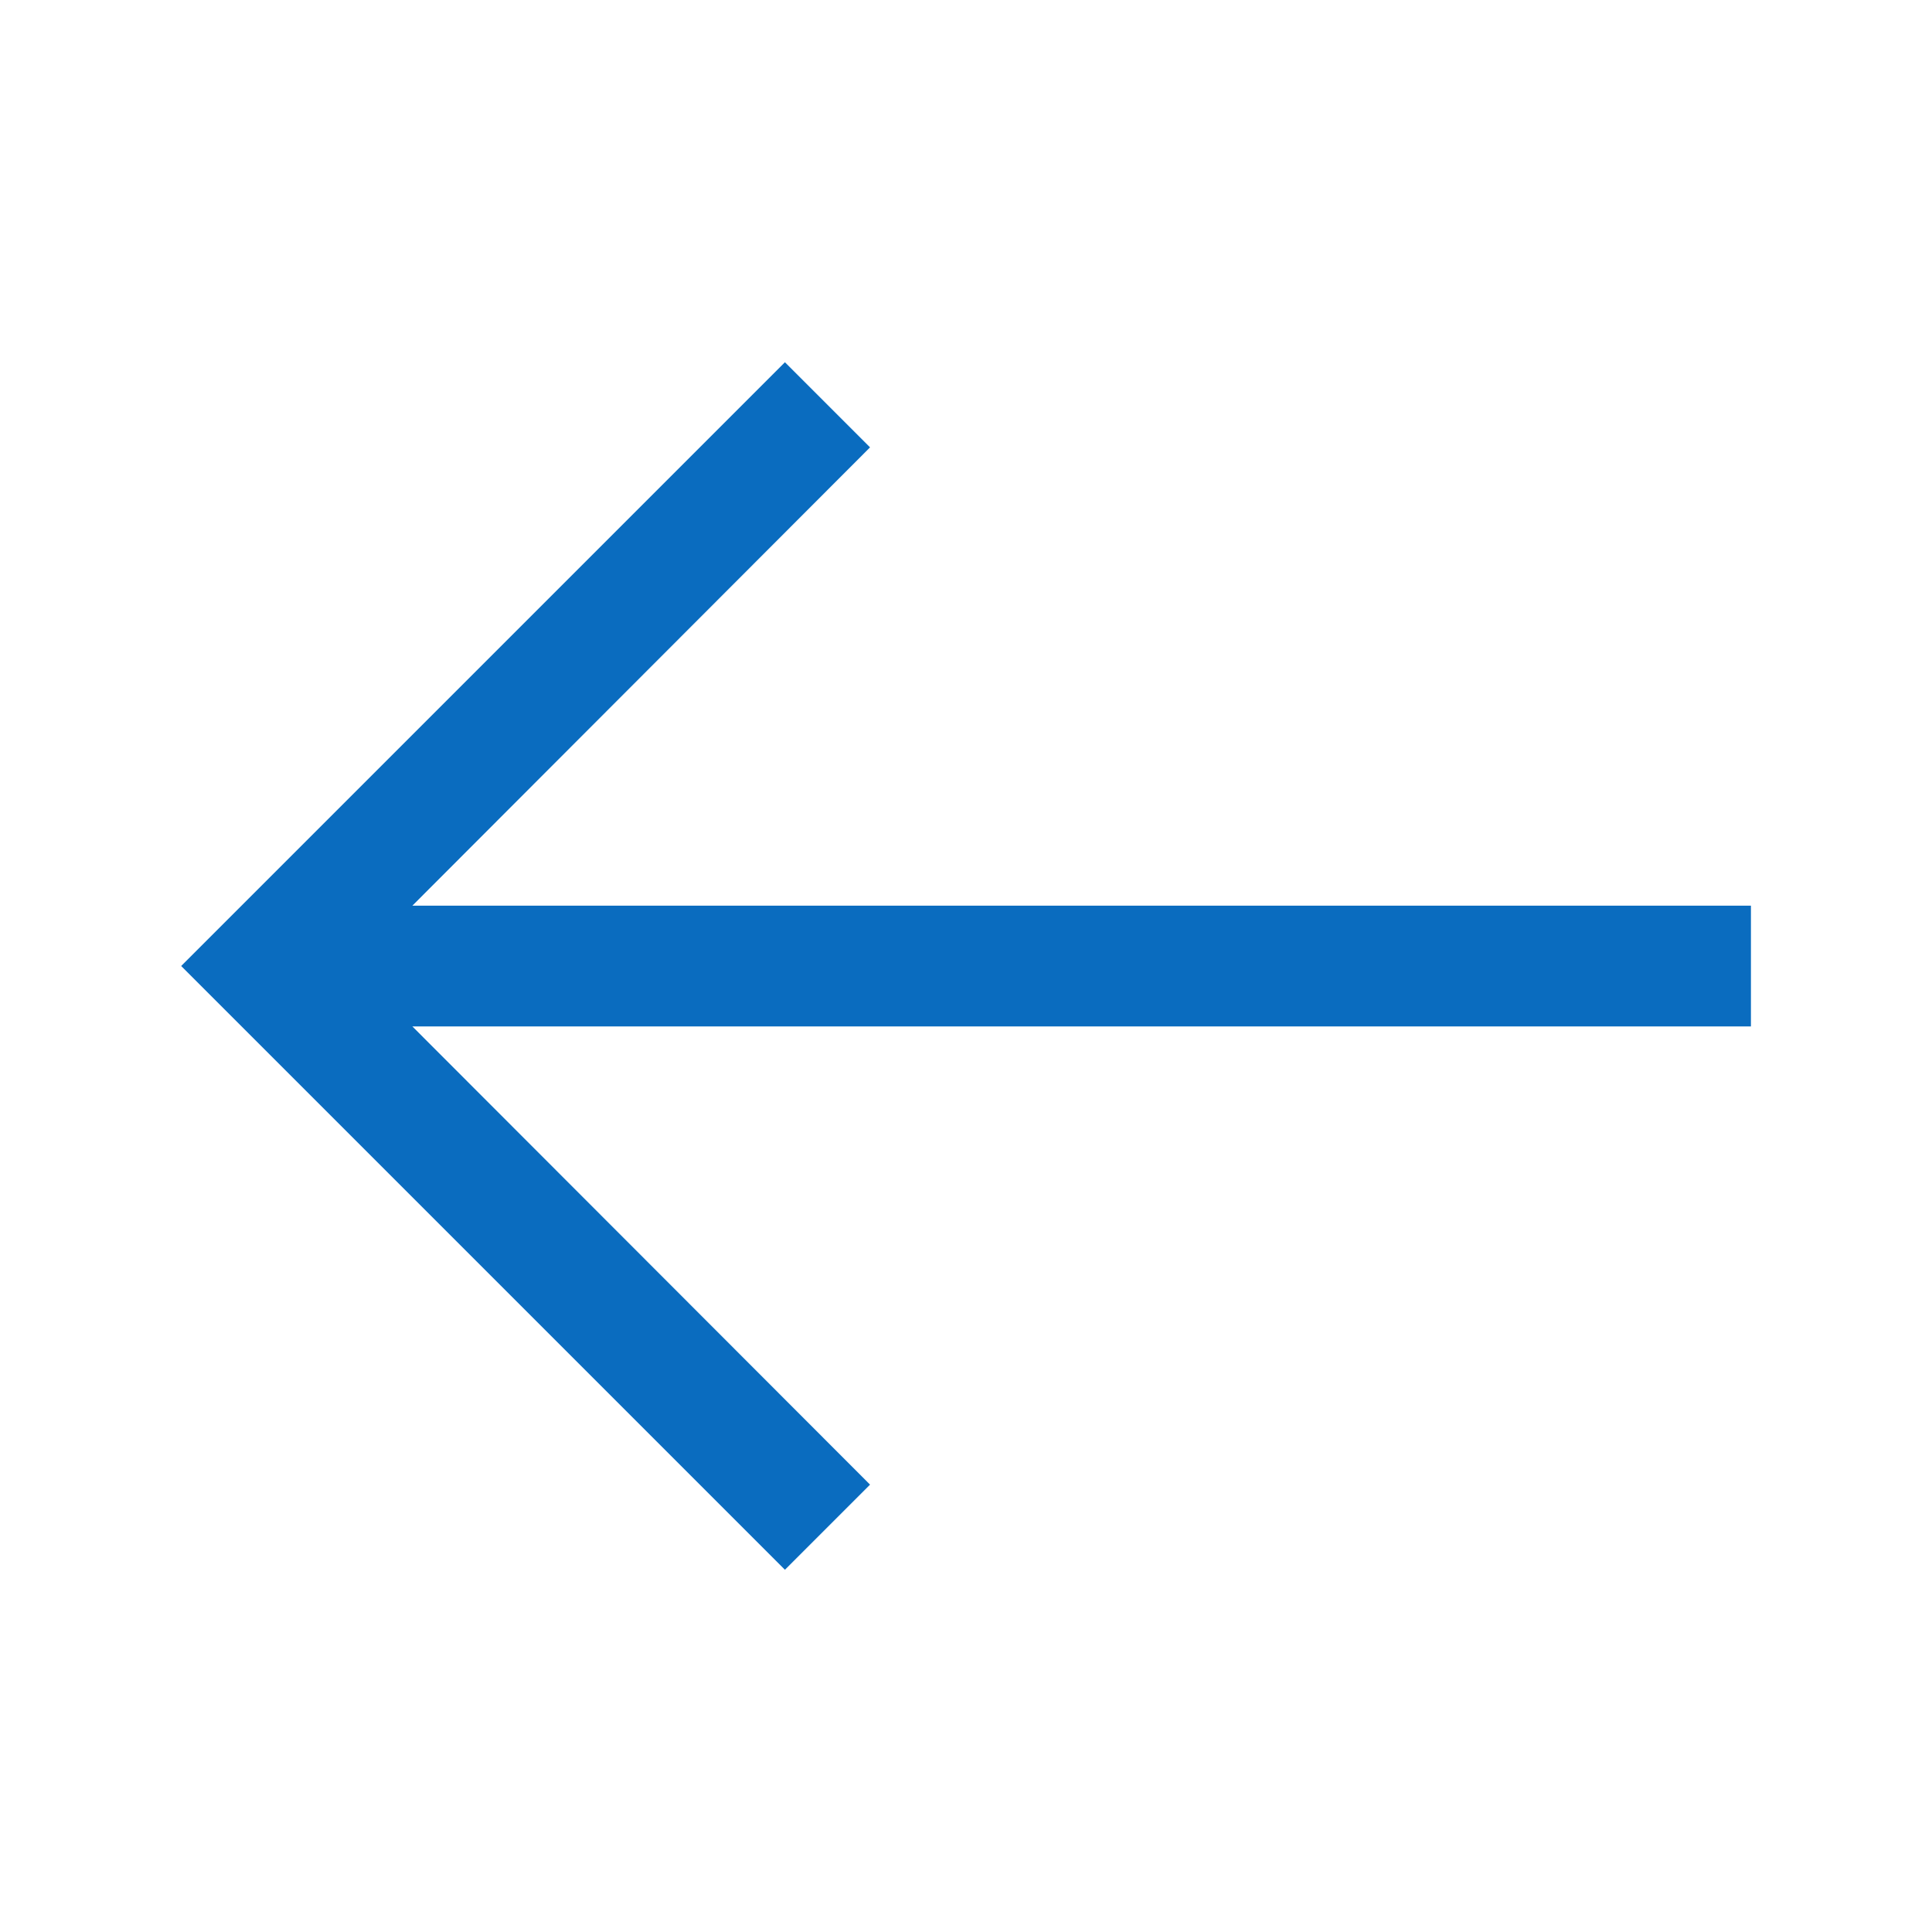
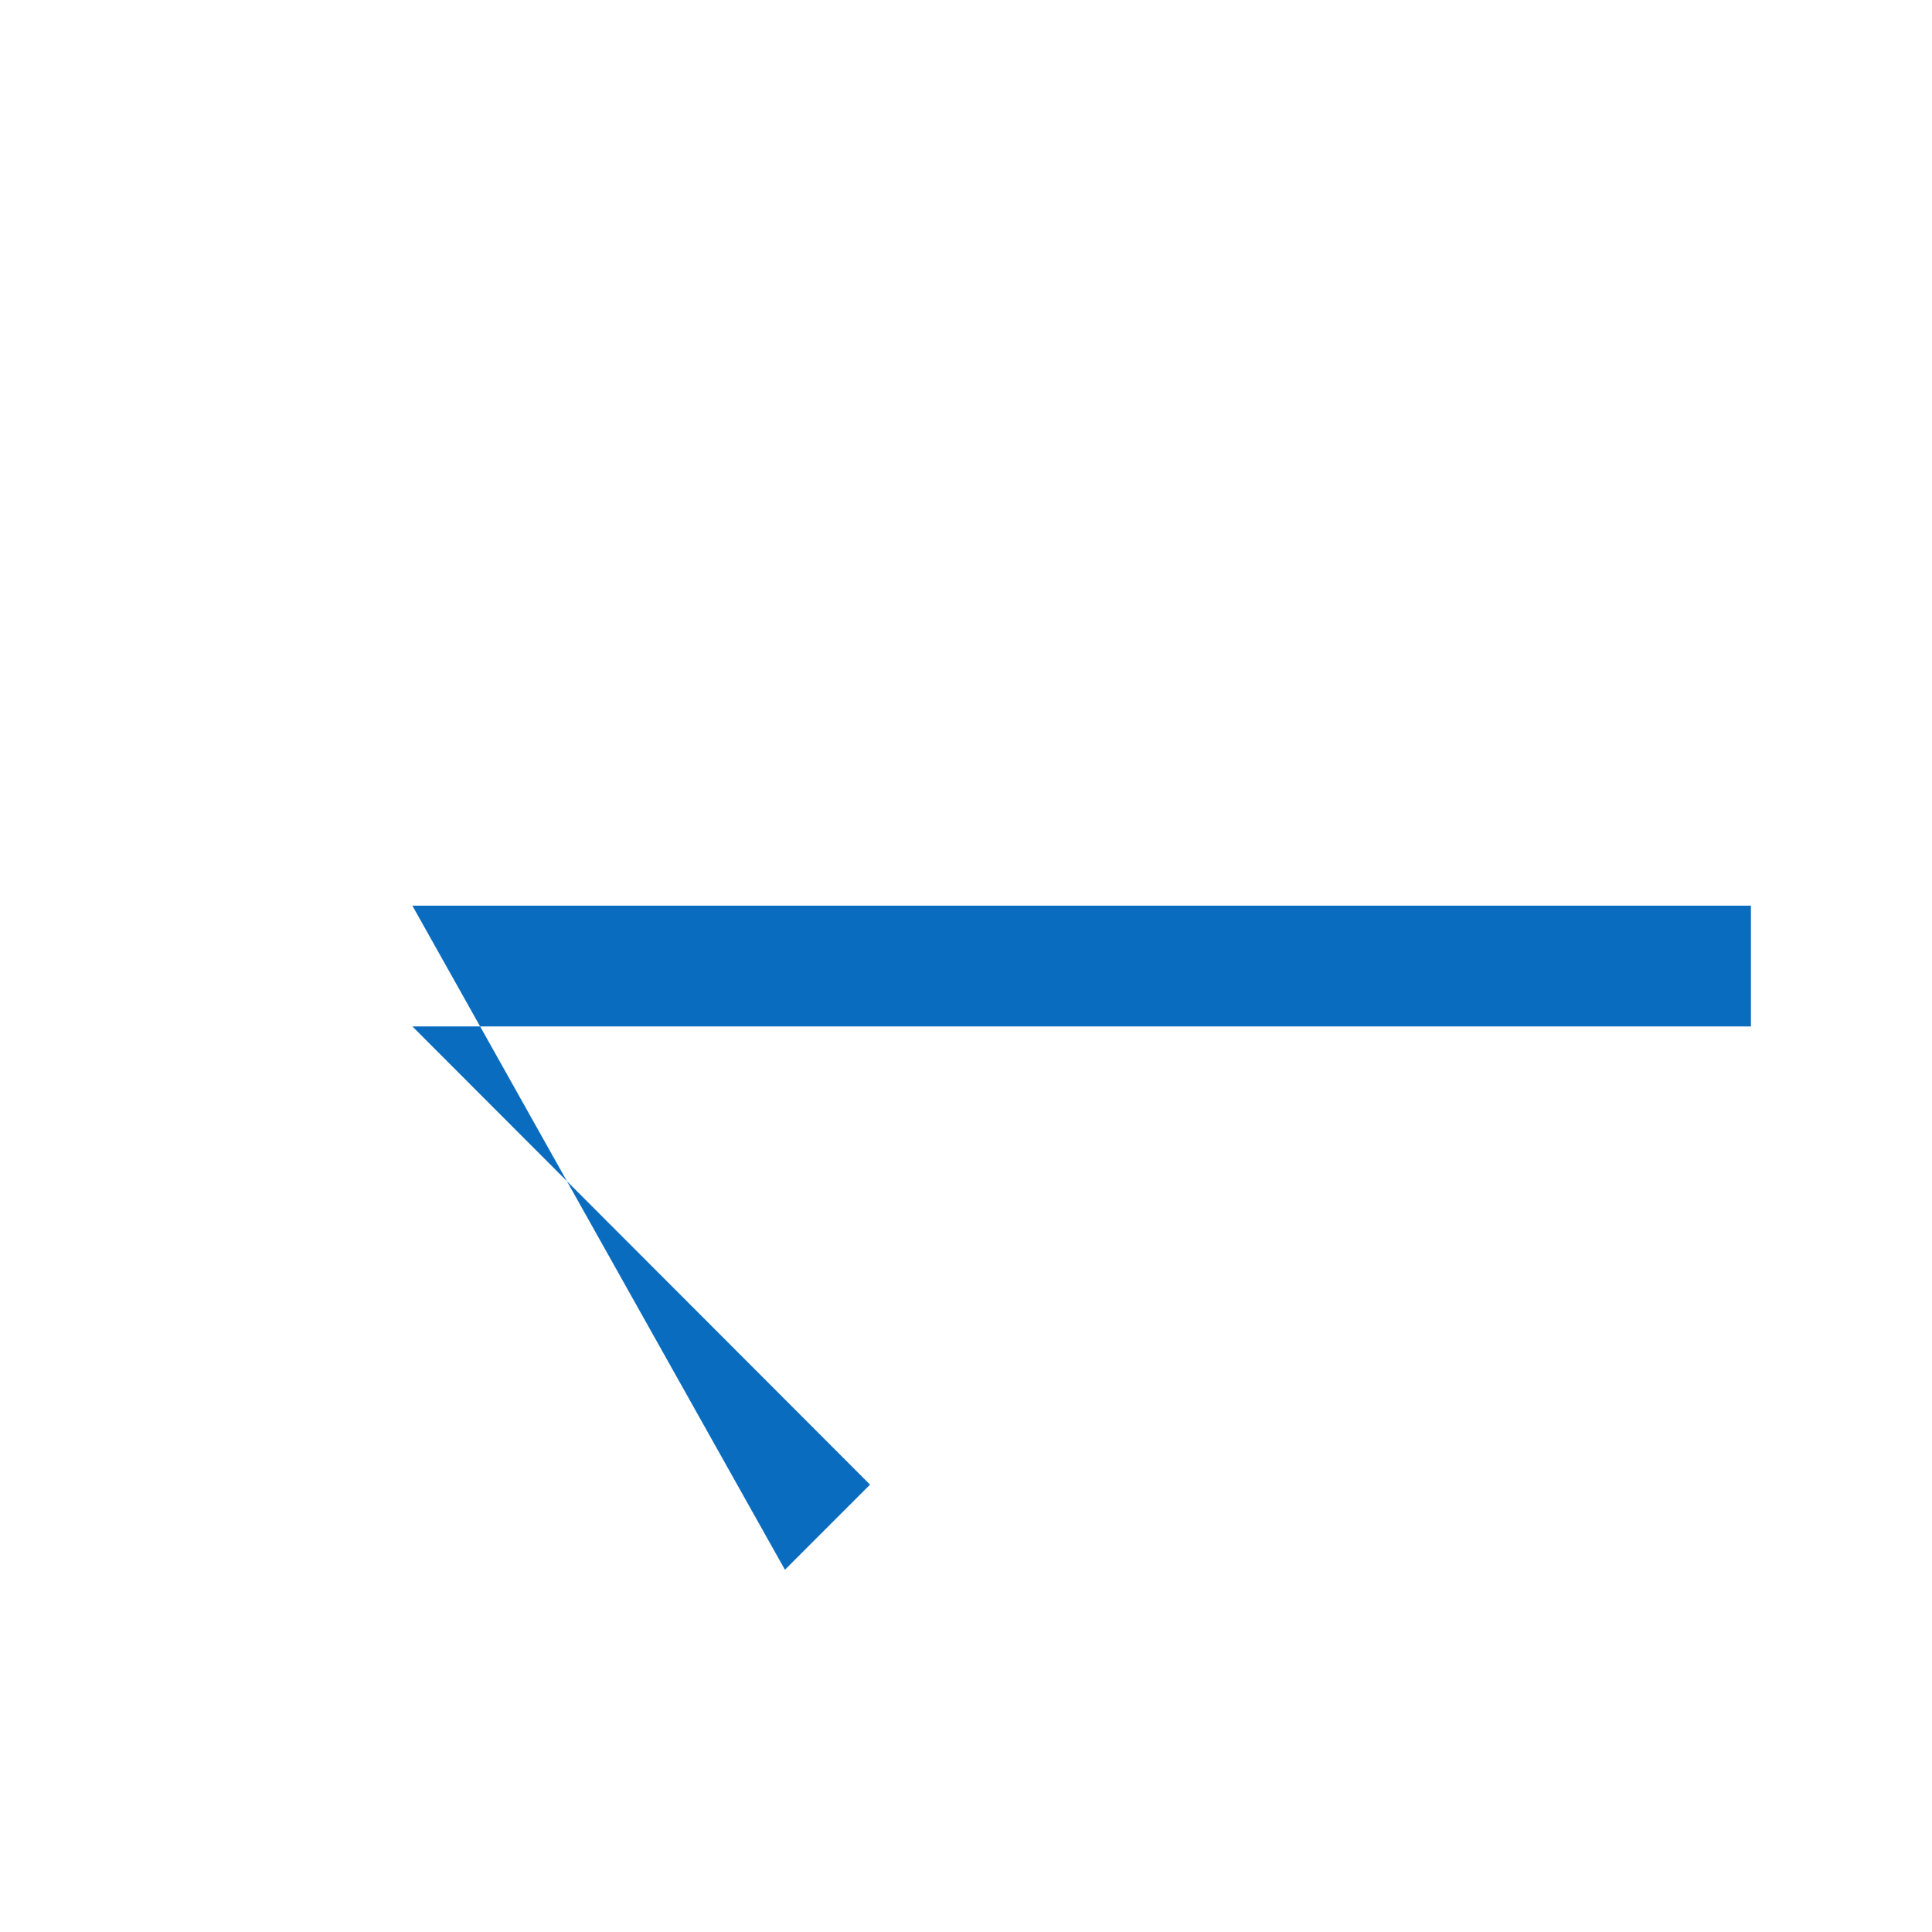
<svg xmlns="http://www.w3.org/2000/svg" width="18" height="18" viewBox="0 0 18 18">
  <defs>
    <style>.a{fill:#0a6cbf;}</style>
  </defs>
-   <path class="a" d="M5.625,11.25l.793-.793L2.154,6.188H14.625V5.063H2.154L6.418.793,5.625,0,0,5.625Z" transform="translate(1.688 3.375)" />
+   <path class="a" d="M5.625,11.25l.793-.793L2.154,6.188H14.625V5.063H2.154Z" transform="translate(1.688 3.375)" />
</svg>